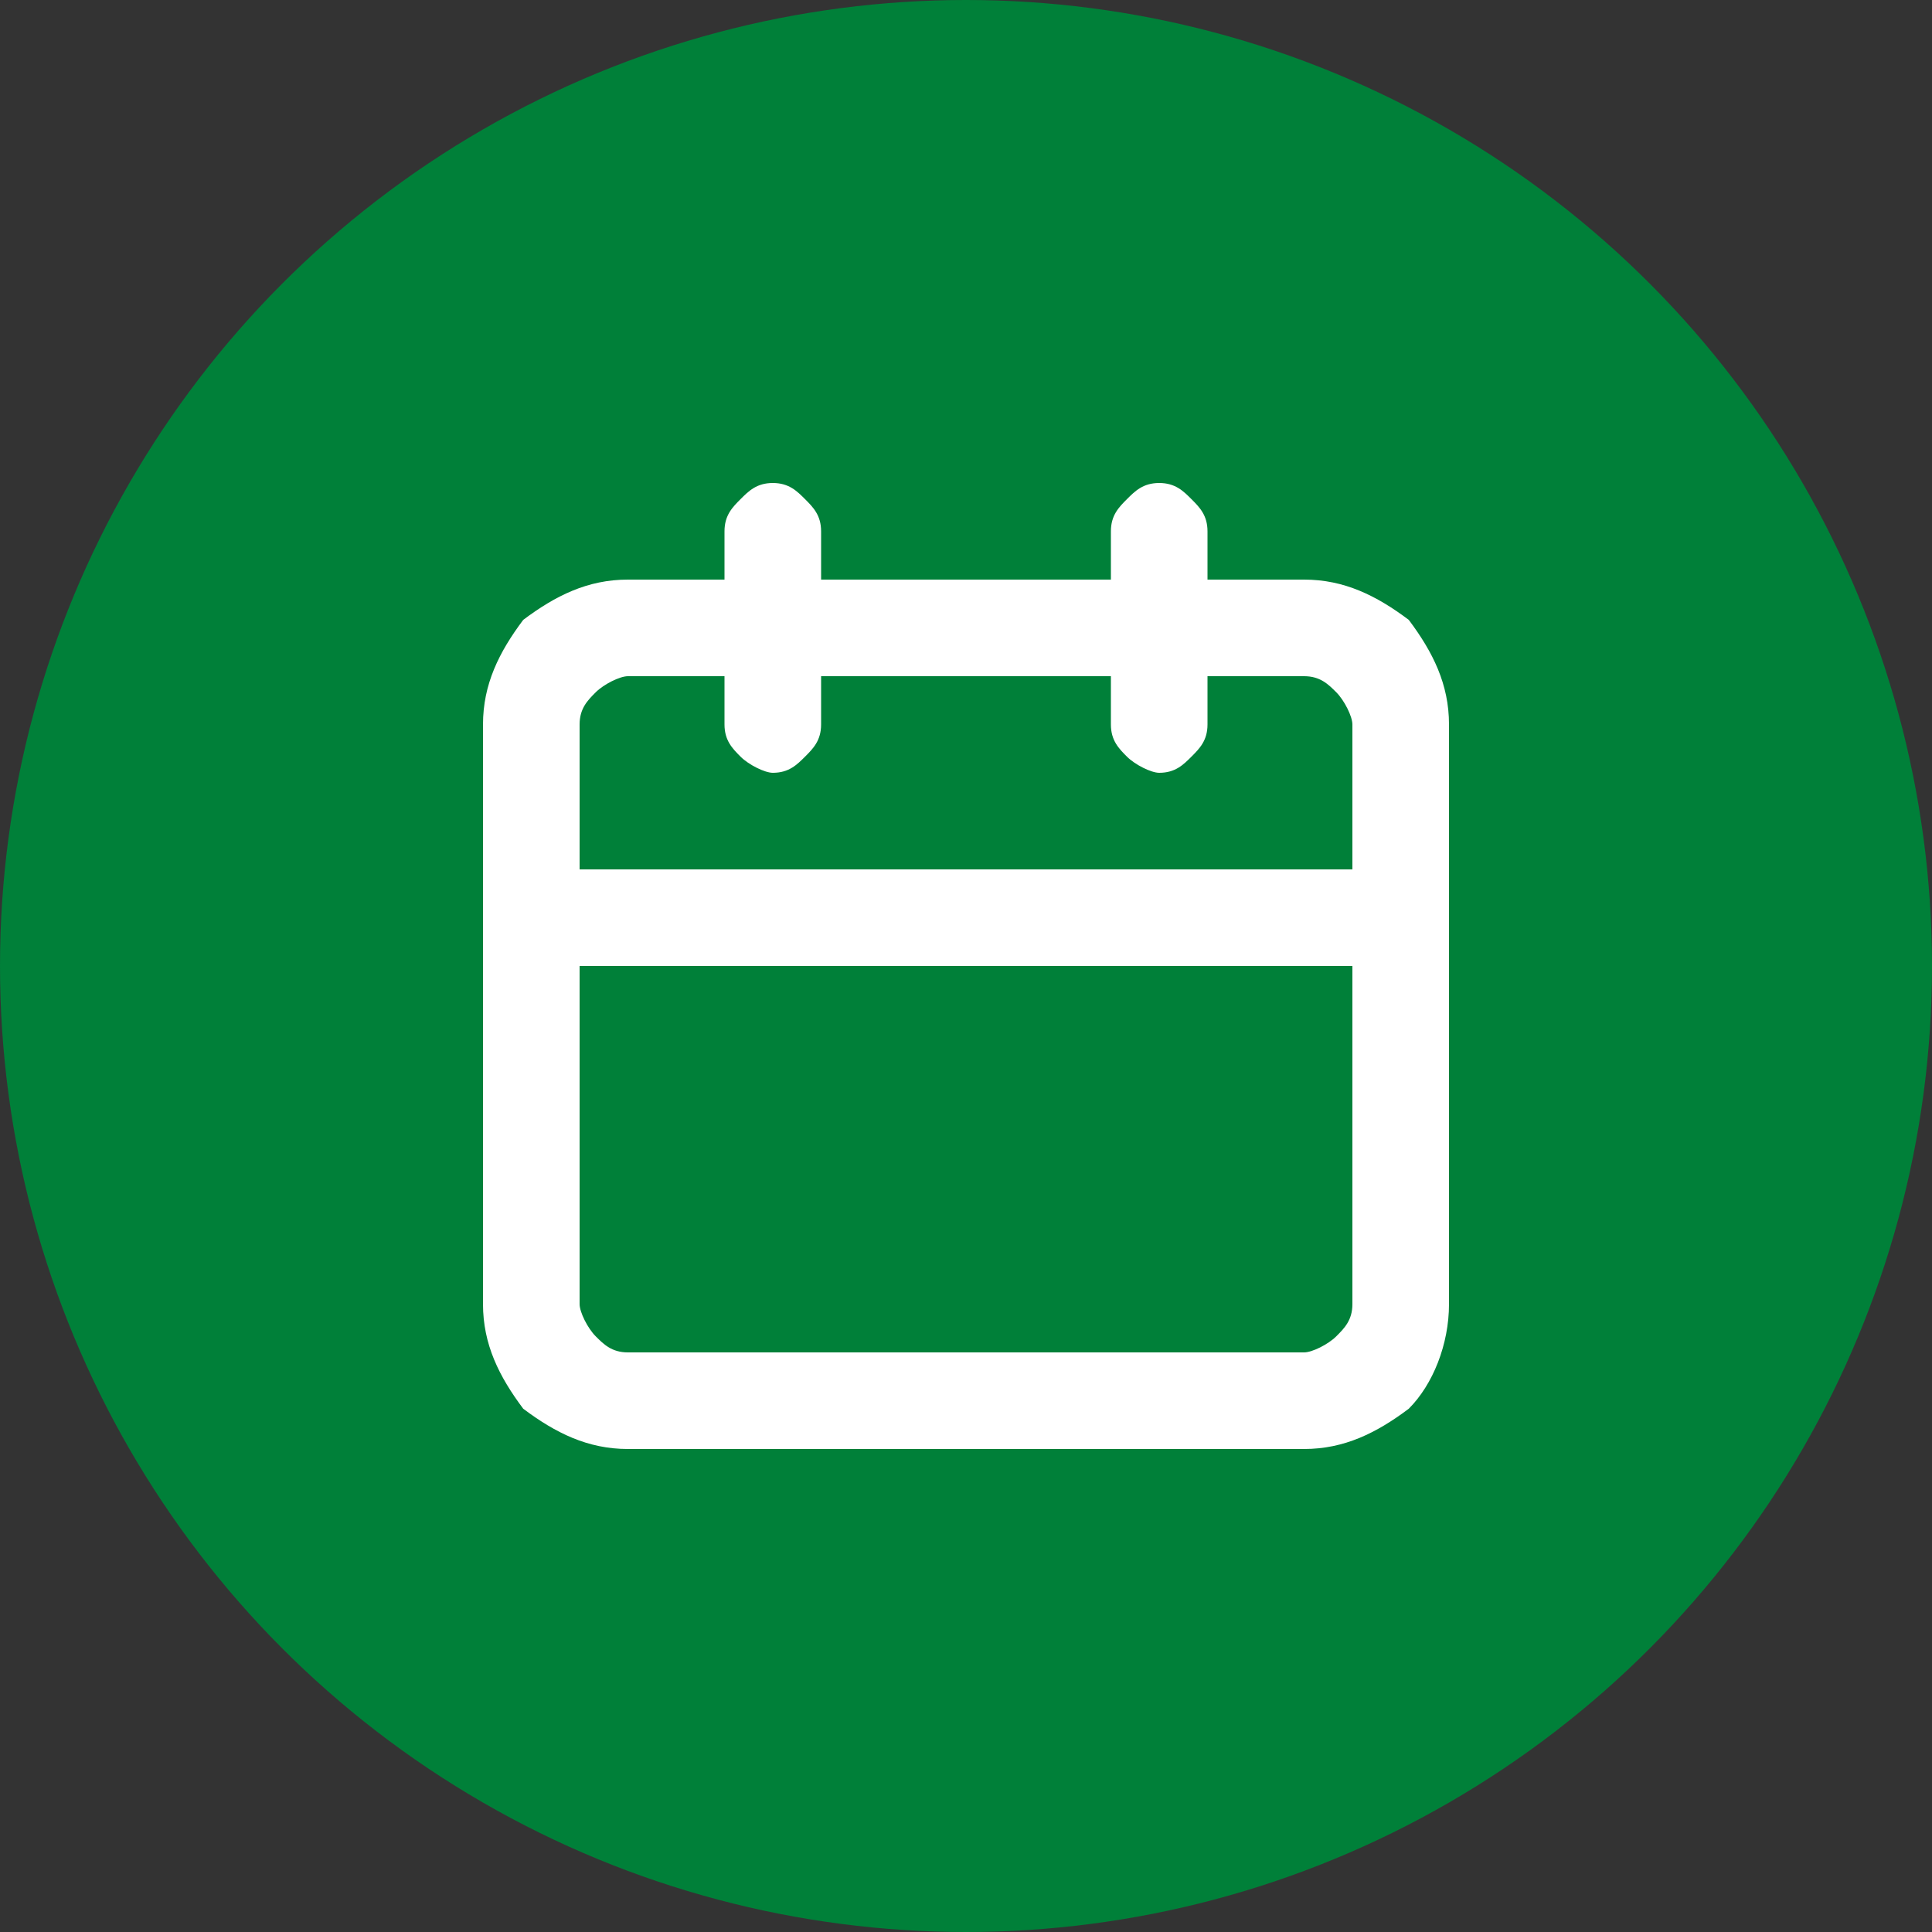
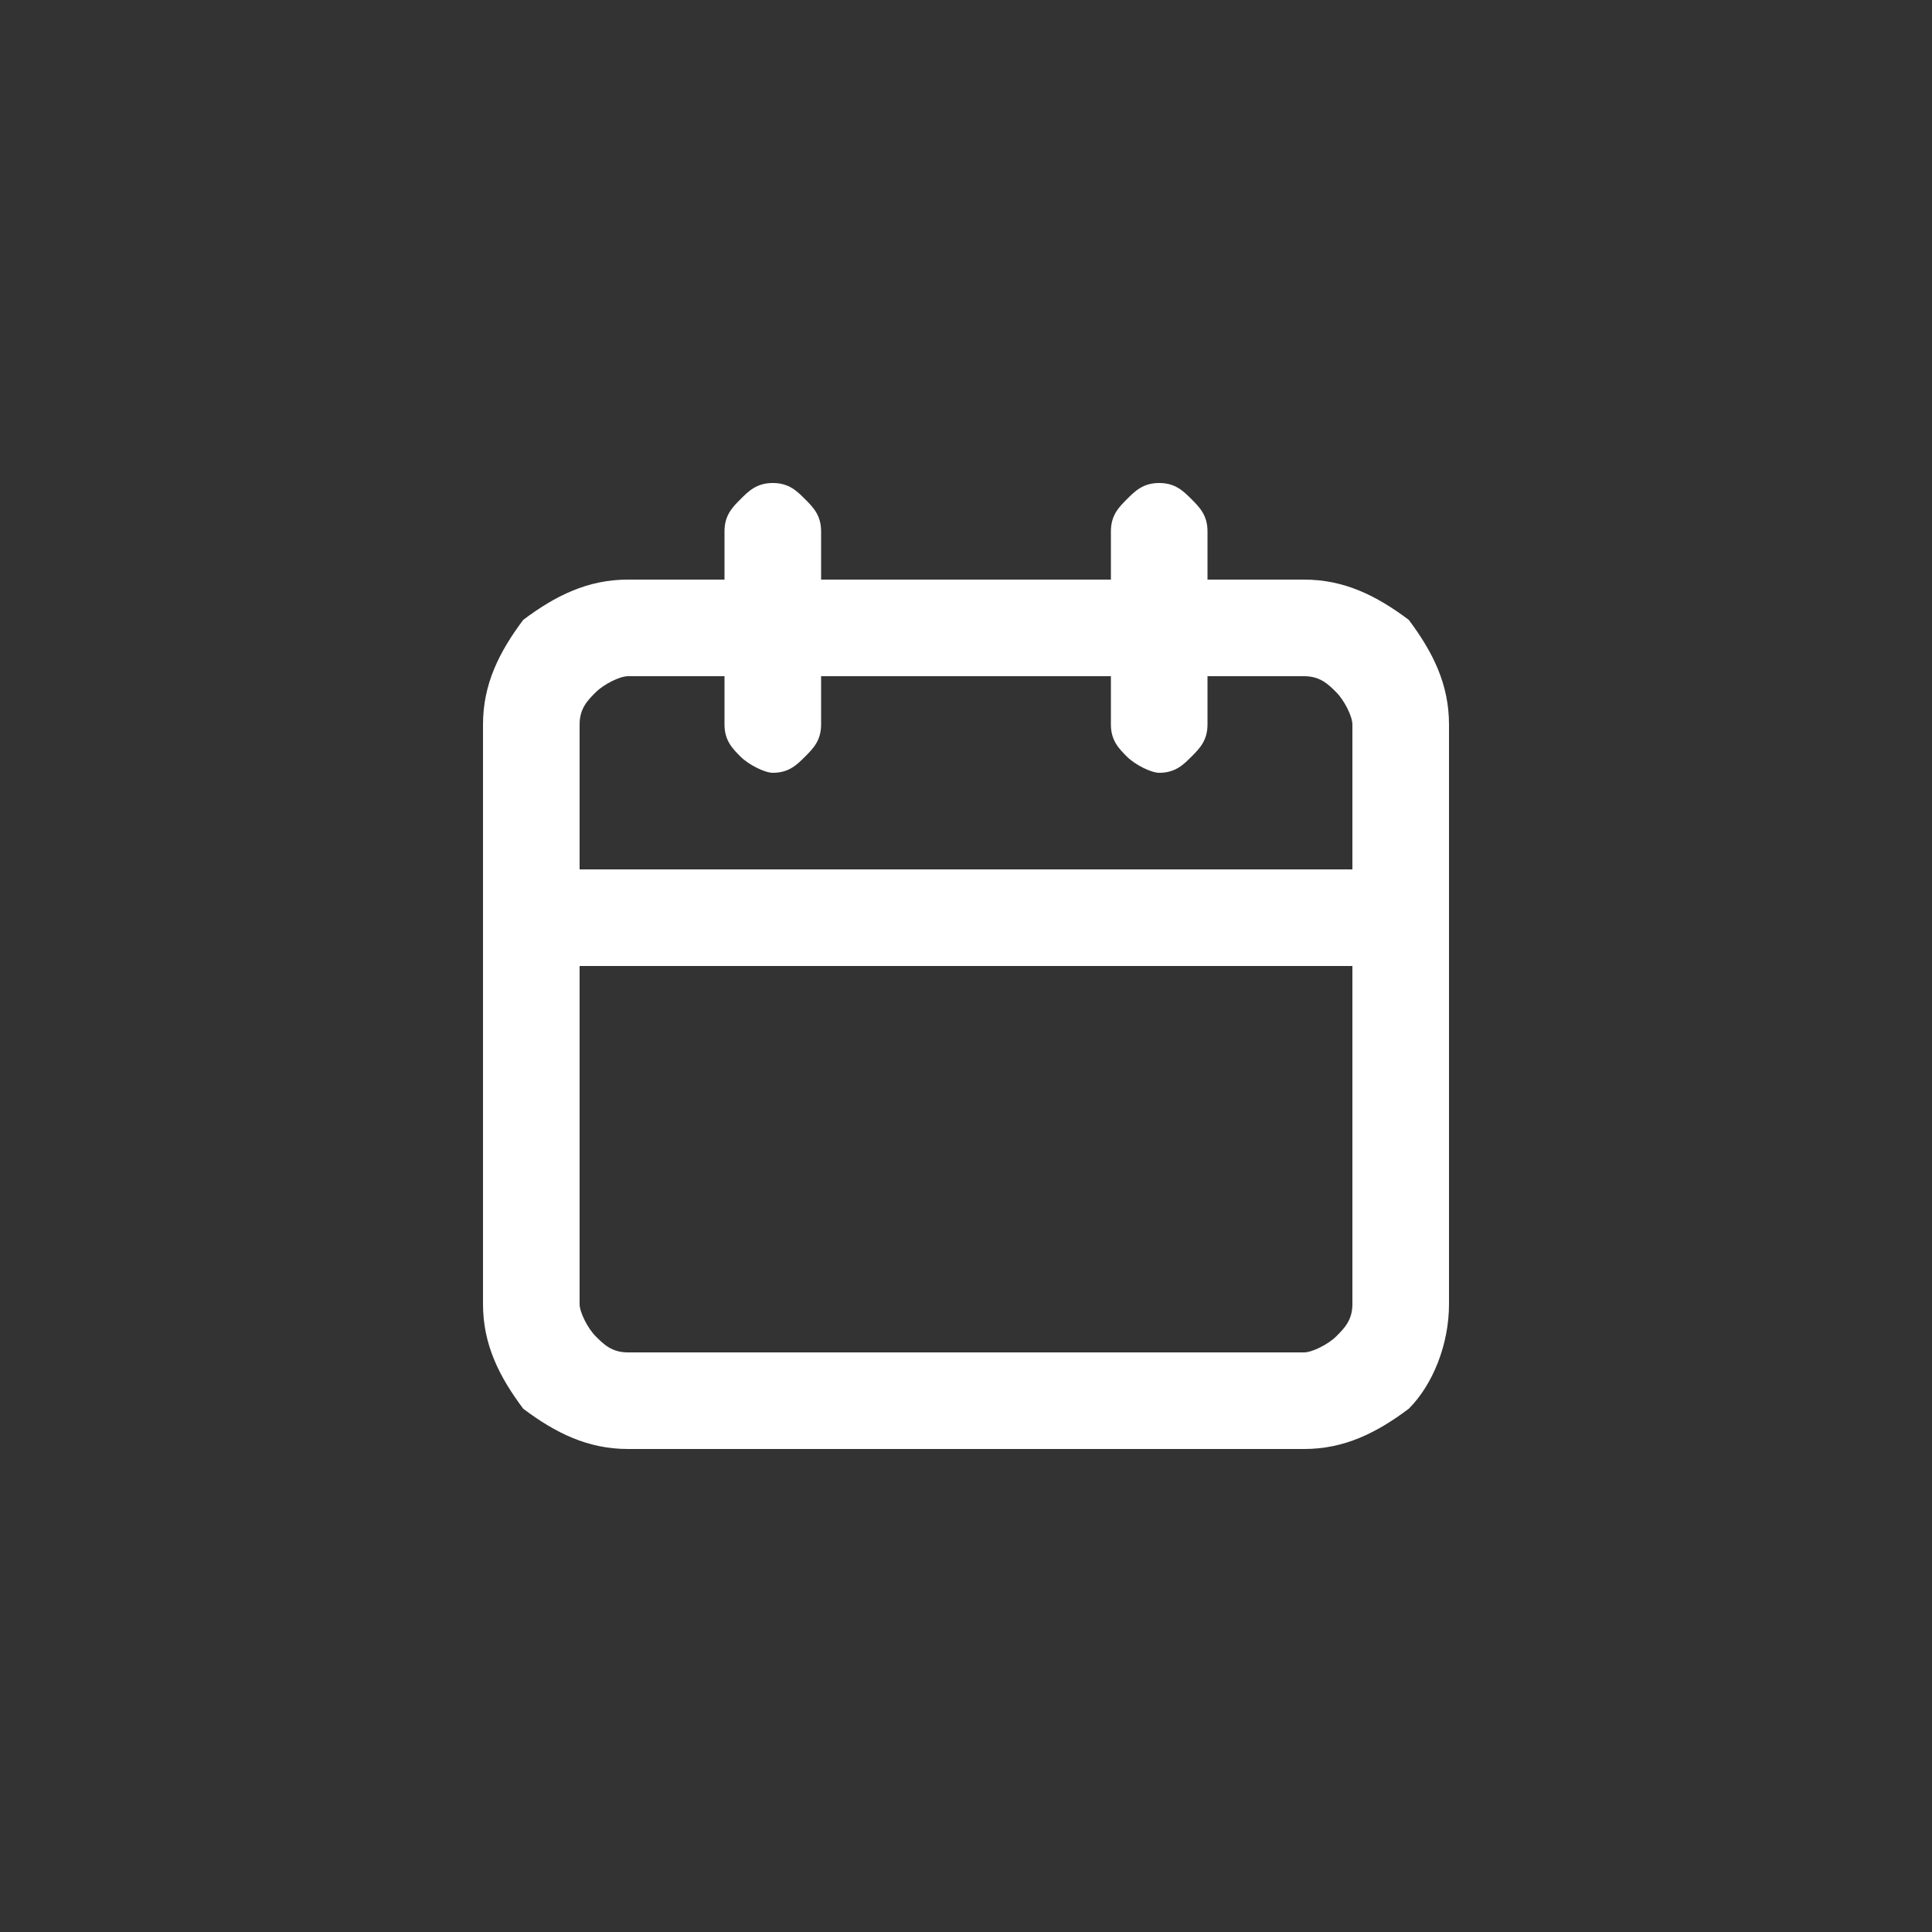
<svg xmlns="http://www.w3.org/2000/svg" width="100" height="100" viewBox="-6 -6 24 24" fill="#008039">
  <rect x="-6" y="-6" width="24" height="24" fill="#333333" stroke="none" />
-   <circle cx="6" cy="6" r="12" fill="#008039" />
  <path d="M10.2,1.2H9V0.6c0-0.2-0.1-0.3-0.2-0.4C8.7,0.1,8.6,0,8.4,0C8.2,0,8.1,0.1,8,0.2C7.9,0.3,7.8,0.4,7.8,0.6v0.6H4.2V0.6  c0-0.2-0.1-0.3-0.2-0.4C3.9,0.1,3.8,0,3.6,0C3.4,0,3.3,0.1,3.2,0.2C3.1,0.3,3,0.4,3,0.6v0.6H1.8c-0.5,0-0.9,0.2-1.3,0.5  C0.2,2.1,0,2.5,0,3v7.2c0,0.5,0.2,0.9,0.5,1.3C0.9,11.8,1.3,12,1.8,12h8.4c0.5,0,0.9-0.2,1.3-0.5c0.3-0.3,0.5-0.8,0.5-1.3V3  c0-0.5-0.2-0.9-0.5-1.3C11.1,1.4,10.7,1.2,10.2,1.2z M10.8,10.2c0,0.2-0.1,0.3-0.2,0.4c-0.1,0.1-0.3,0.2-0.4,0.2H1.8  c-0.2,0-0.3-0.1-0.4-0.2c-0.1-0.1-0.2-0.3-0.2-0.4V6h9.6V10.2z M10.8,4.8H1.2V3c0-0.2,0.1-0.3,0.2-0.4c0.1-0.1,0.3-0.2,0.4-0.2H3V3  c0,0.2,0.1,0.3,0.2,0.4c0.1,0.1,0.3,0.2,0.4,0.2c0.2,0,0.3-0.1,0.4-0.2C4.1,3.3,4.2,3.2,4.2,3V2.4h3.6V3c0,0.2,0.1,0.3,0.2,0.4  c0.1,0.1,0.3,0.2,0.4,0.2c0.2,0,0.3-0.1,0.4-0.2C8.9,3.3,9,3.2,9,3V2.4h1.2c0.2,0,0.3,0.1,0.4,0.2c0.1,0.1,0.2,0.3,0.2,0.4V4.8z" fill="white" />
</svg>